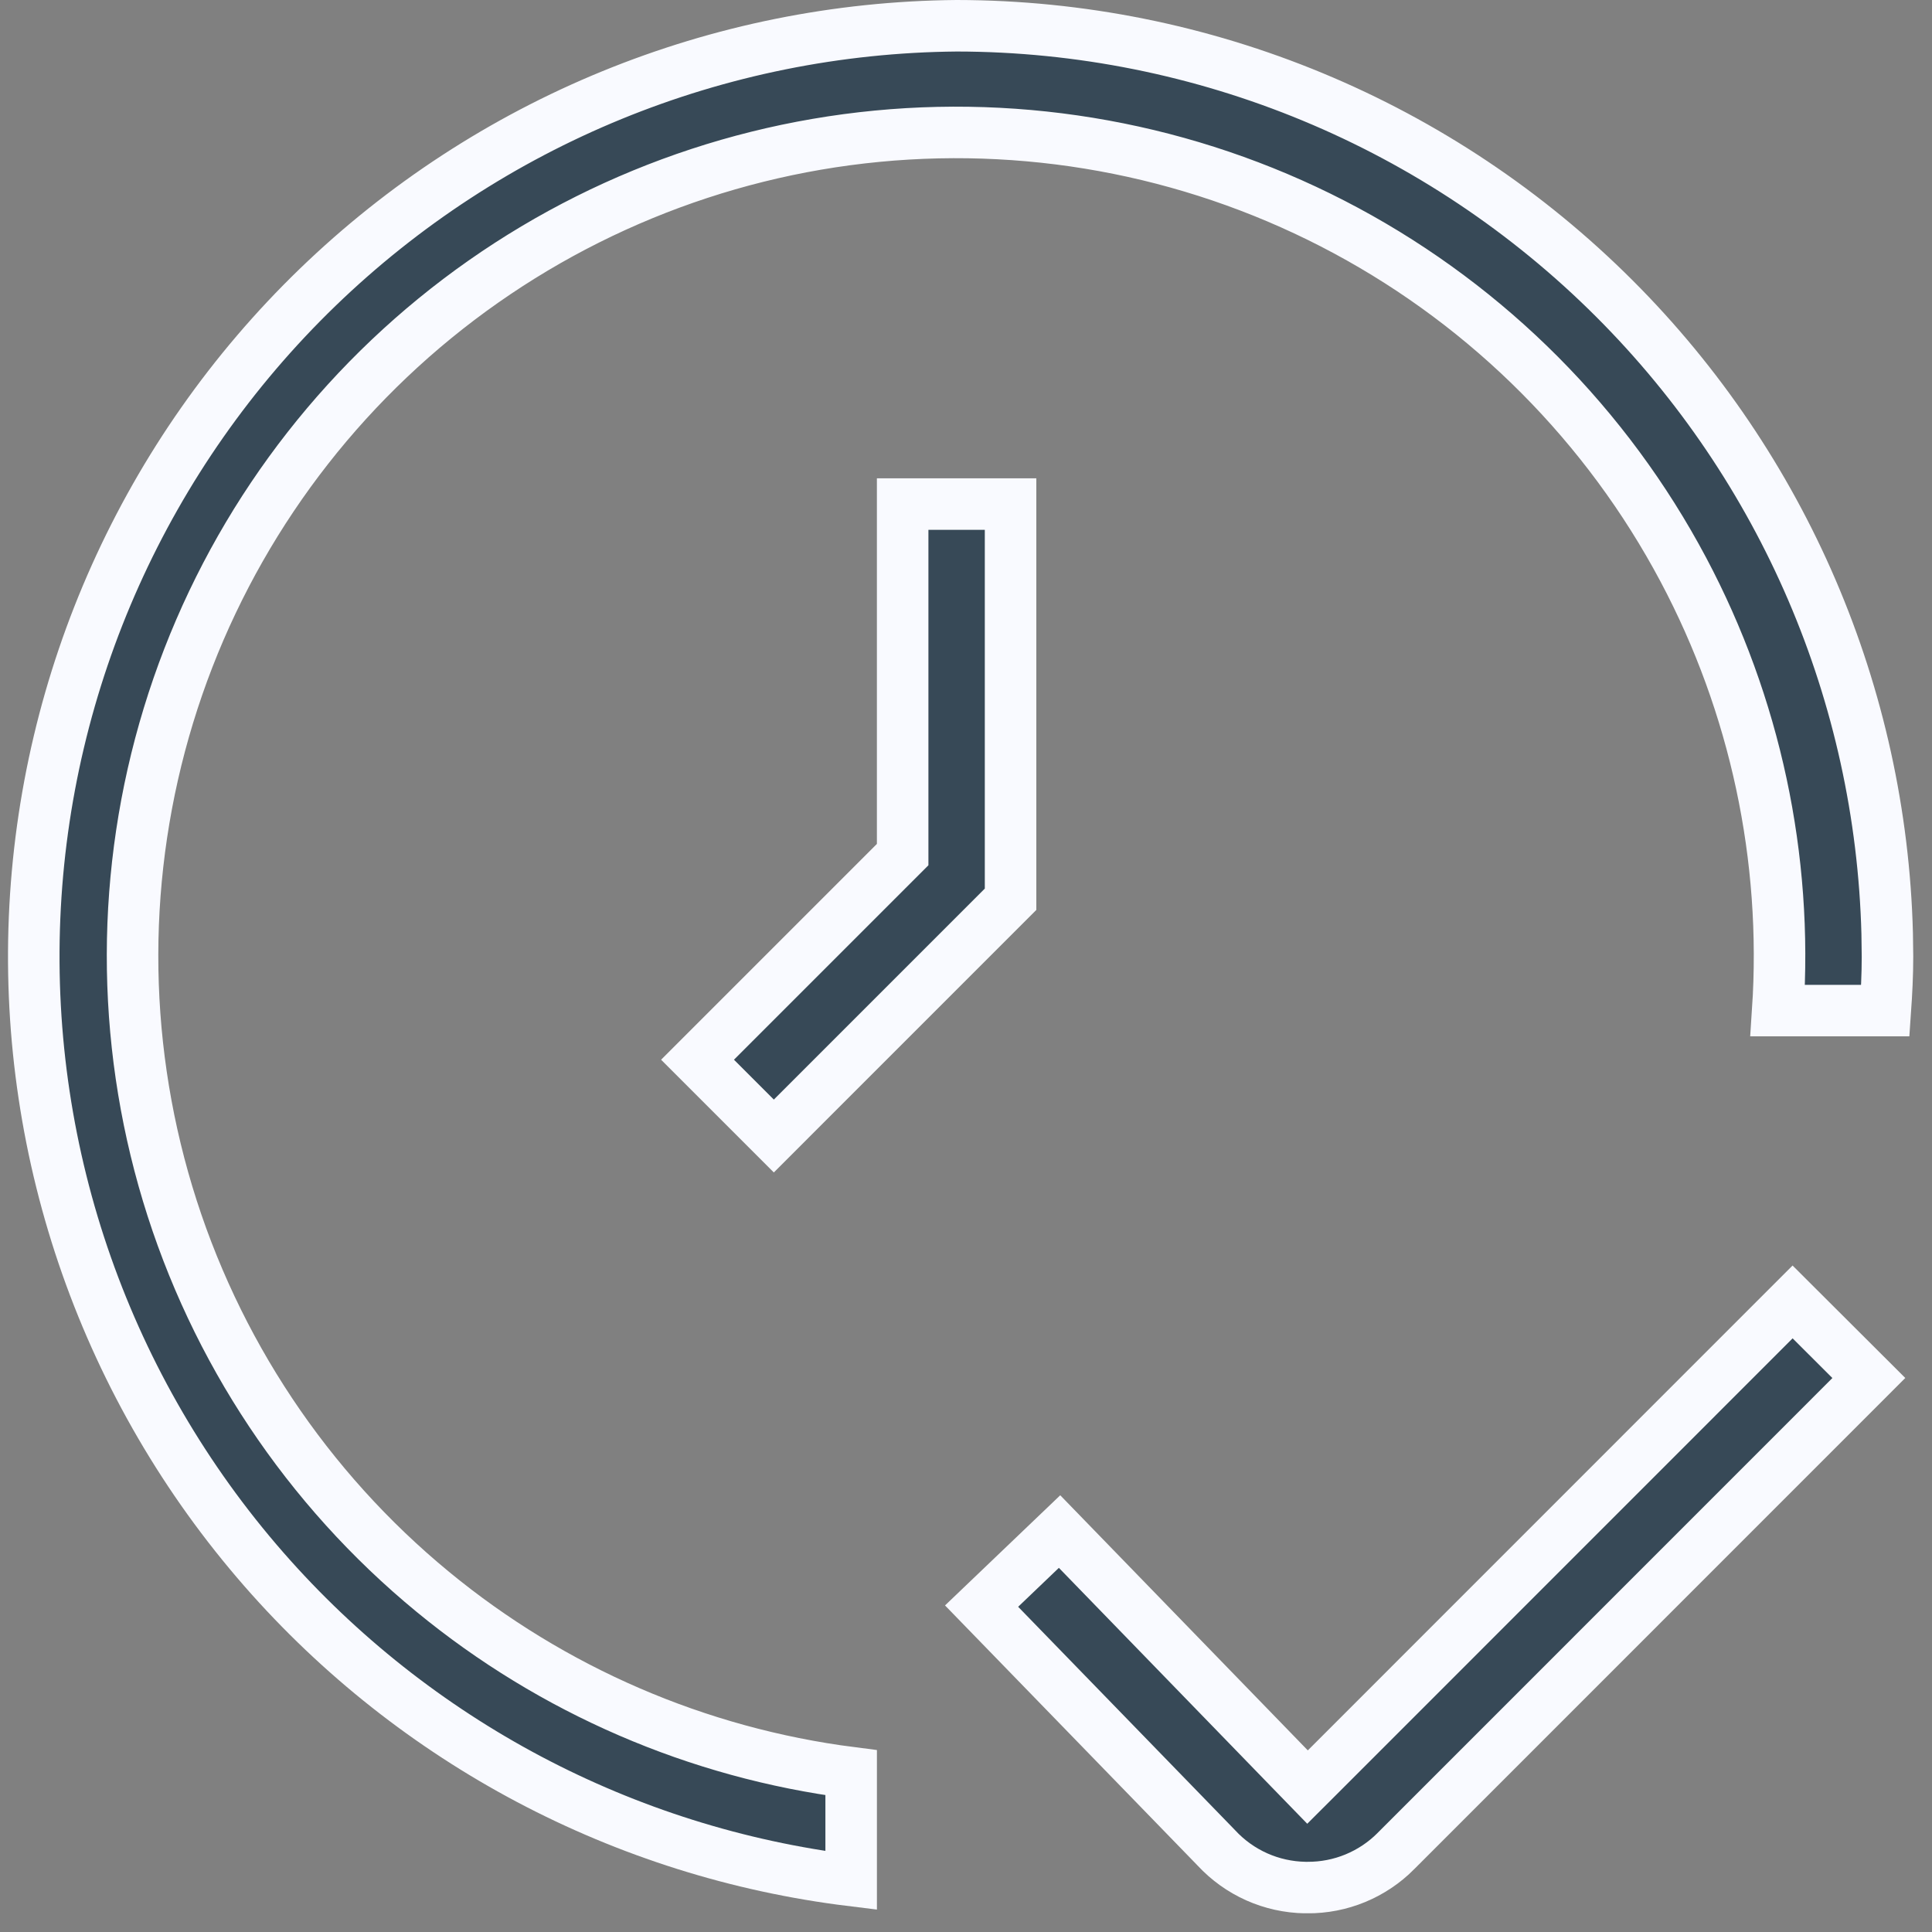
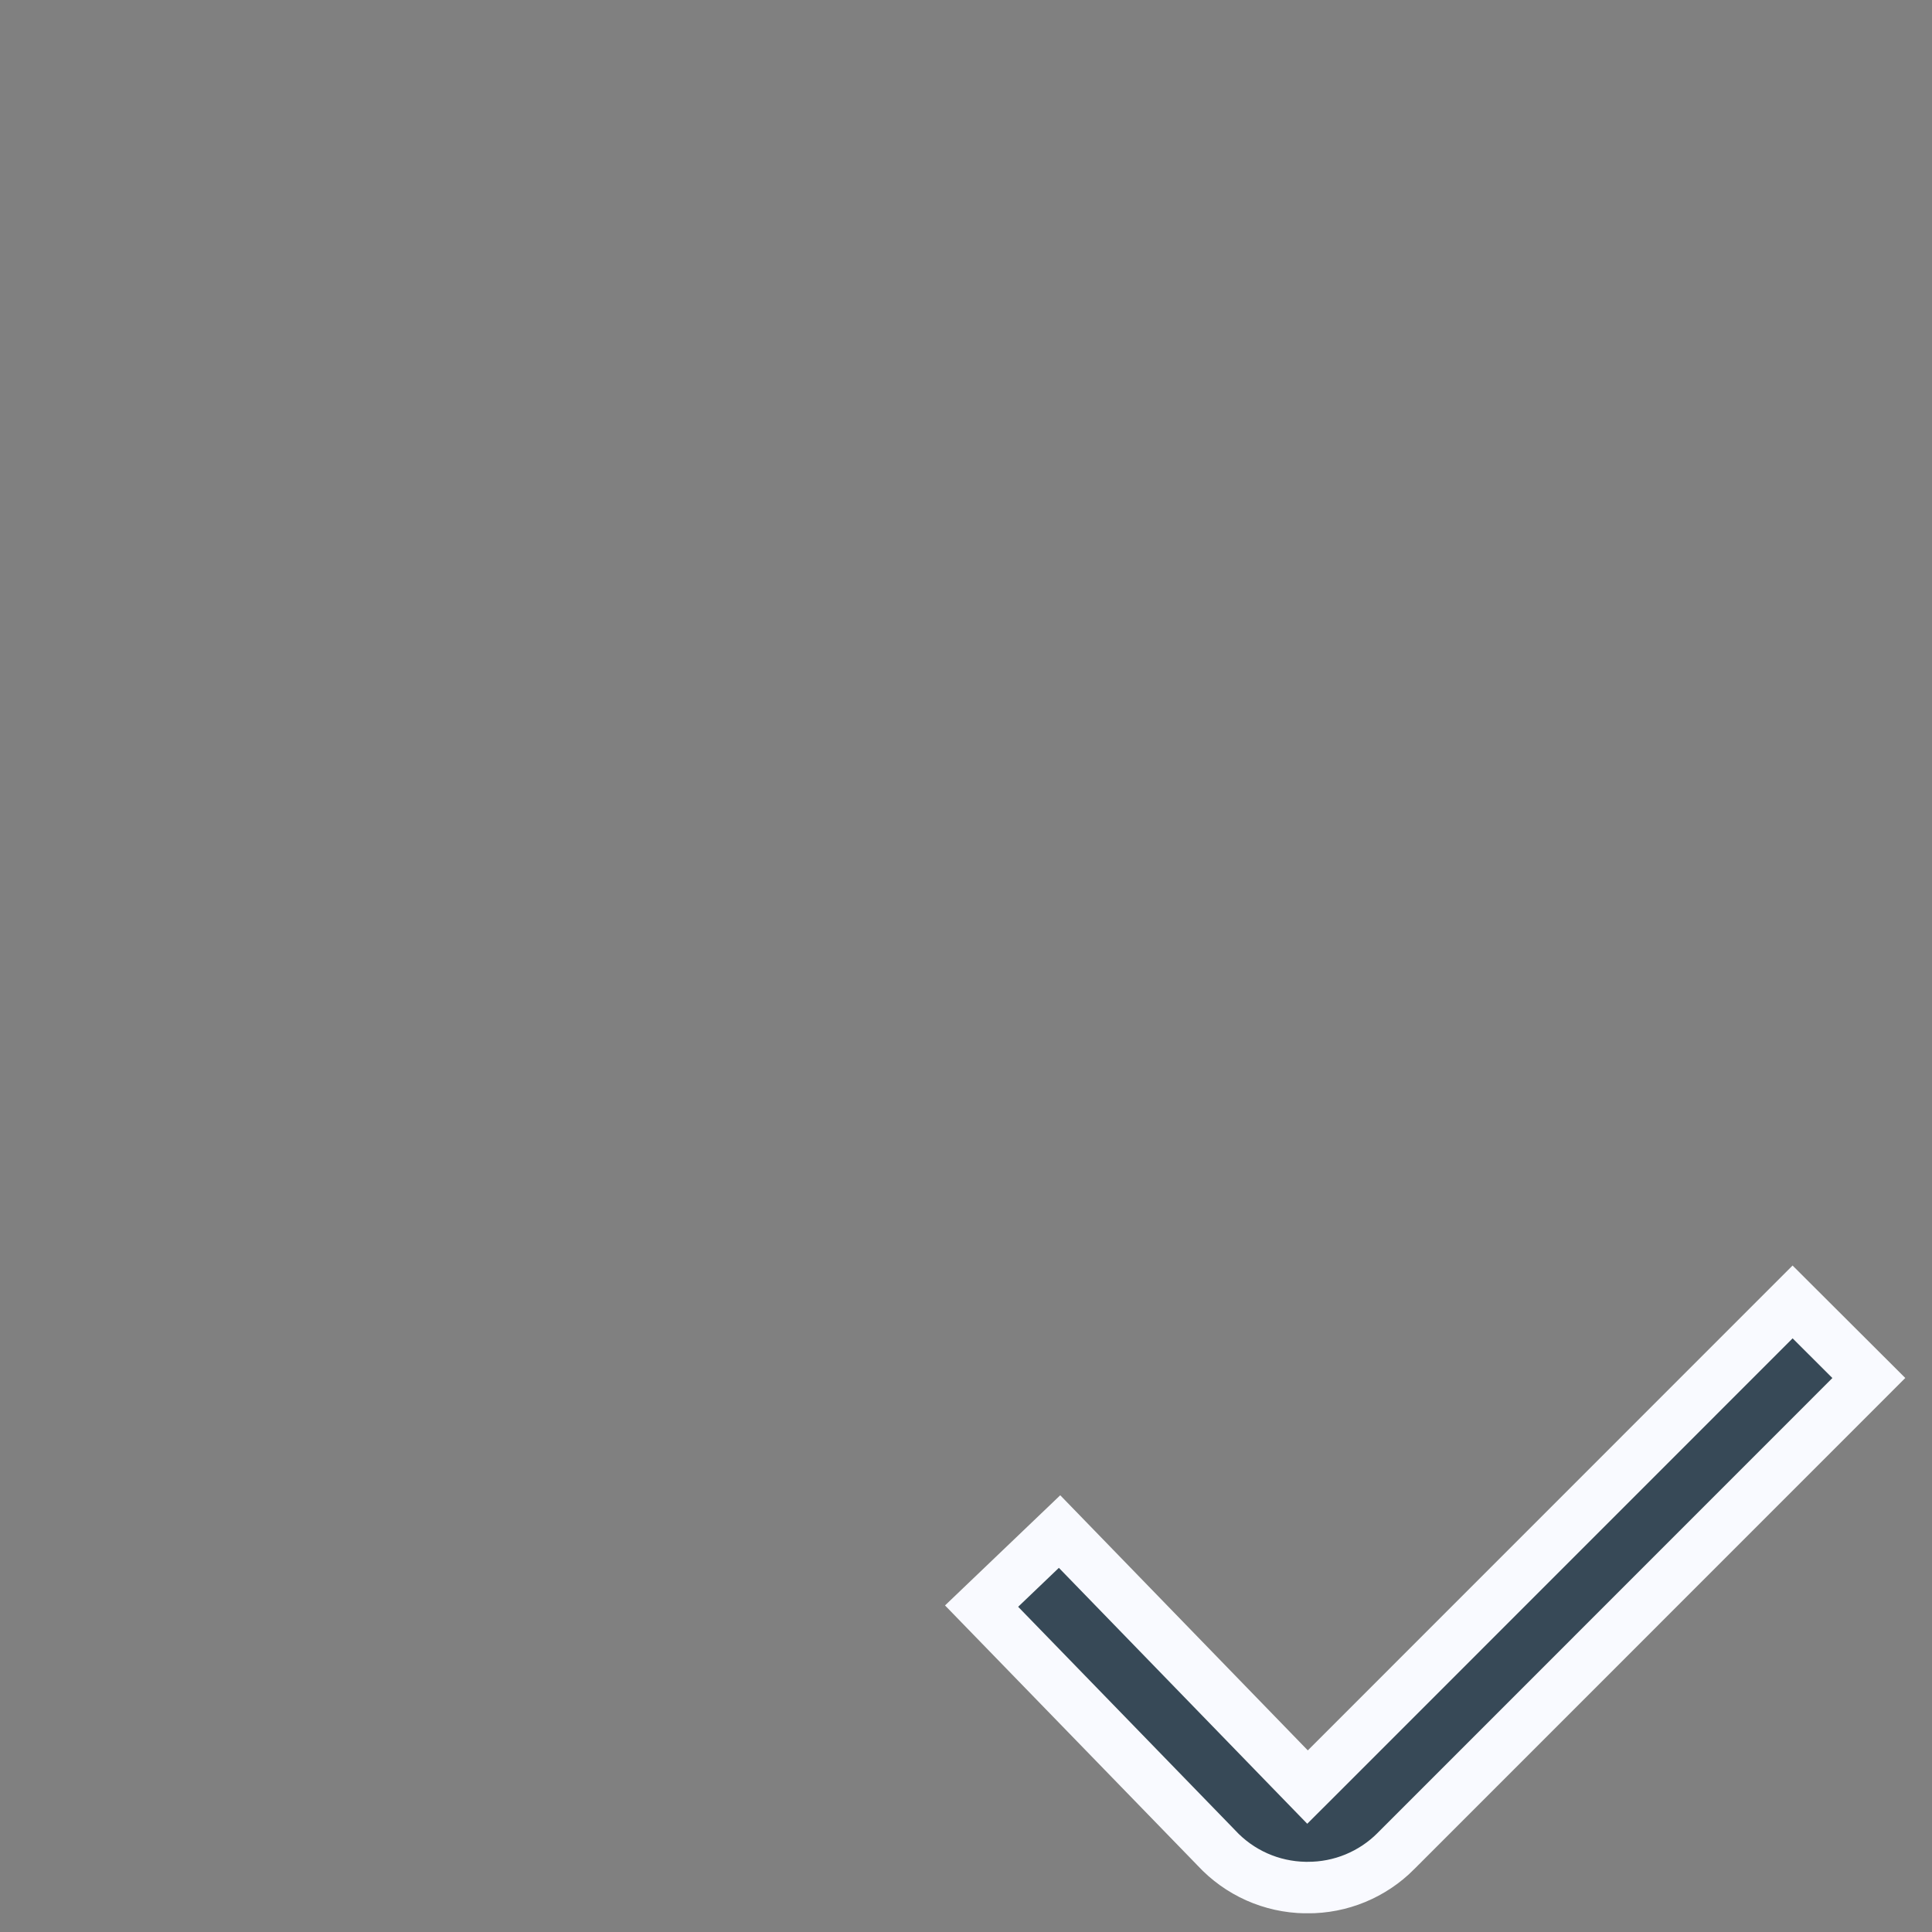
<svg xmlns="http://www.w3.org/2000/svg" width="75" height="75" viewBox="0 0 75 75" fill="none">
  <rect x="0" y="0" width="75" height="75" fill="#808080" stroke="none" />
  <g clip-path="url(#clip0_655_154)">
    <path d="M72.548 53.494L54.19 71.856L54.188 71.859C53.739 72.311 53.204 72.668 52.615 72.912C52.027 73.155 51.396 73.278 50.759 73.275H50.667C50.019 73.264 49.379 73.123 48.787 72.859C48.195 72.595 47.663 72.213 47.222 71.738L47.214 71.73L47.206 71.721L38.105 62.349L41.132 59.455L50.051 68.646L50.758 69.374L51.476 68.657L69.588 50.541L72.548 53.494Z" fill="#374957" stroke="#F9FAFF" stroke-width="2" />
-     <path d="M39.23 19.568V34.909L30.04 44.1L27.078 41.138L35.041 33.175V19.568H39.23Z" fill="#374957" stroke="#F9FAFF" stroke-width="2" />
-     <path d="M37.14 1C46.719 1.012 55.903 4.822 62.676 11.596C69.24 18.159 73.021 26.985 73.26 36.24L73.272 37.138C73.272 37.837 73.237 38.531 73.188 39.231H69.011C69.406 33.303 68.141 27.373 65.347 22.113C62.38 16.527 57.822 11.947 52.252 8.952C46.681 5.957 40.346 4.682 34.05 5.288C27.755 5.894 21.781 8.355 16.883 12.357C11.986 16.36 8.386 21.725 6.539 27.774C4.692 33.824 4.681 40.285 6.507 46.341C8.334 52.396 11.915 57.774 16.799 61.793C21.448 65.62 27.08 68.051 33.042 68.816V72.999C24.23 71.917 16.108 67.627 10.247 60.925C4.144 53.947 0.956 44.889 1.342 35.627C1.729 26.365 5.661 17.605 12.325 11.16C18.988 4.716 27.872 1.079 37.14 1Z" fill="#374957" stroke="#F9FAFF" stroke-width="2" />
  </g>
  <defs>
    <clipPath id="clip0_655_154">
      <rect width="74.272" height="74.272" fill="white" />
    </clipPath>
  </defs>
</svg>